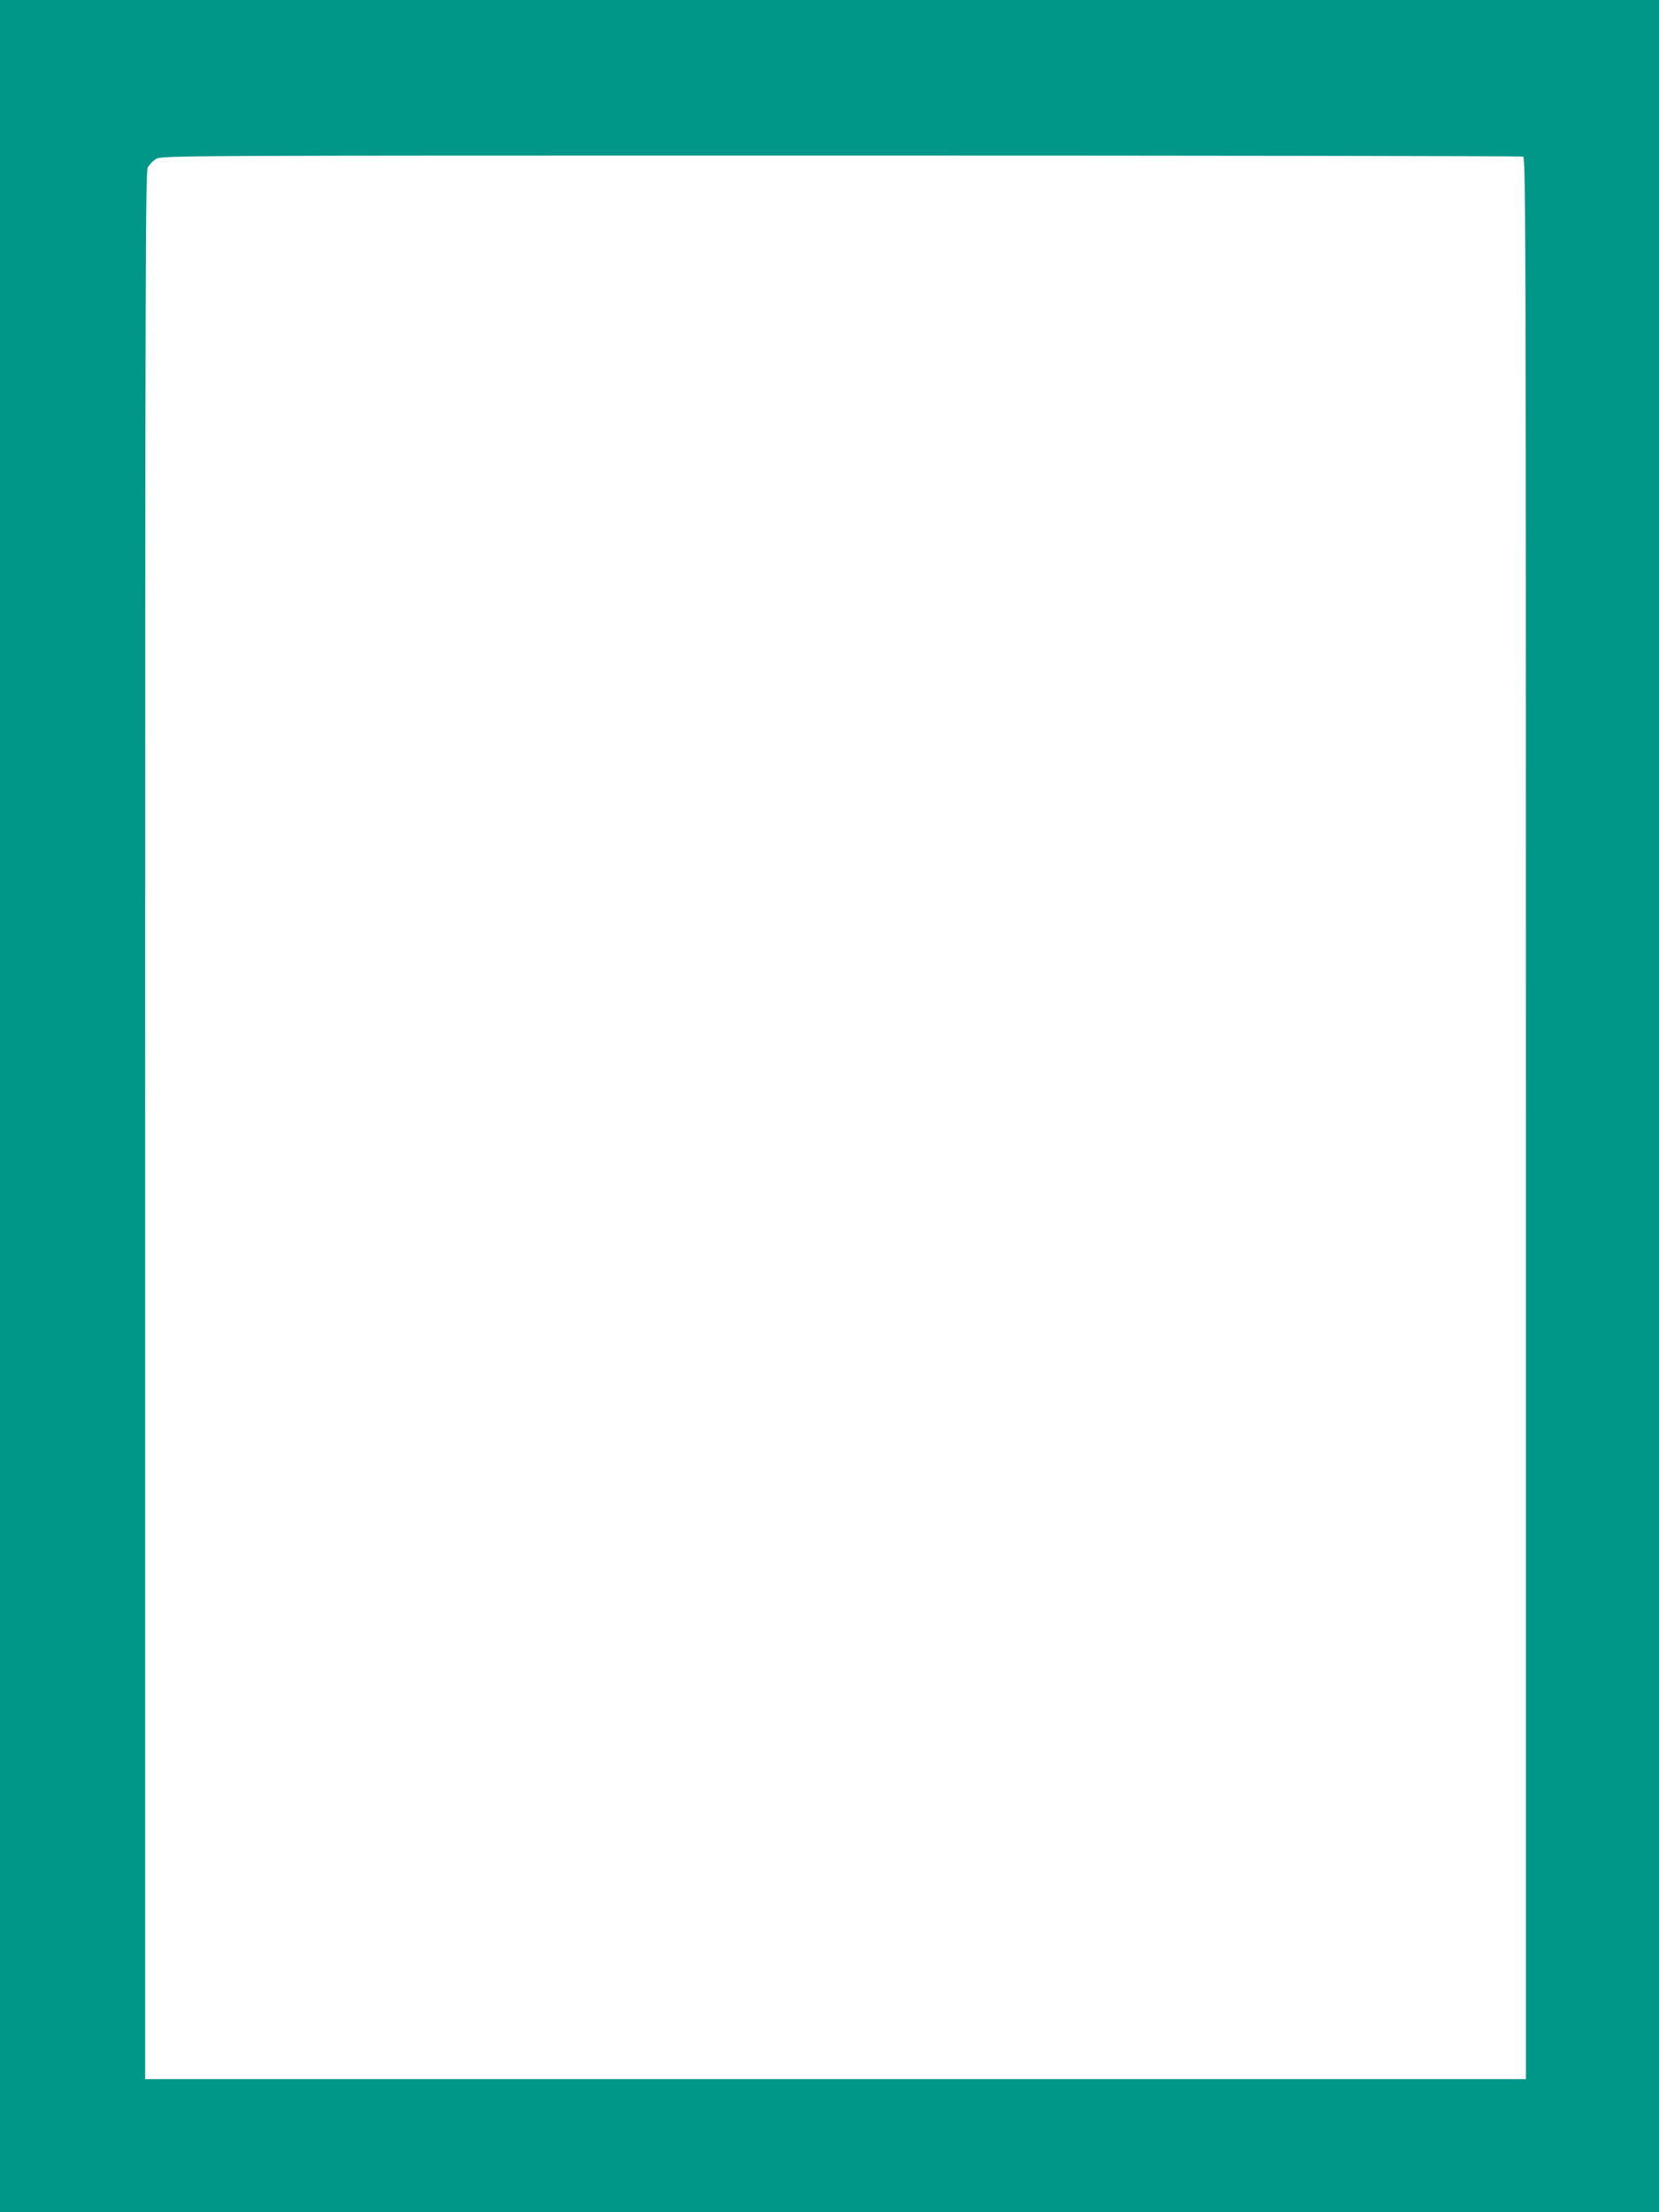
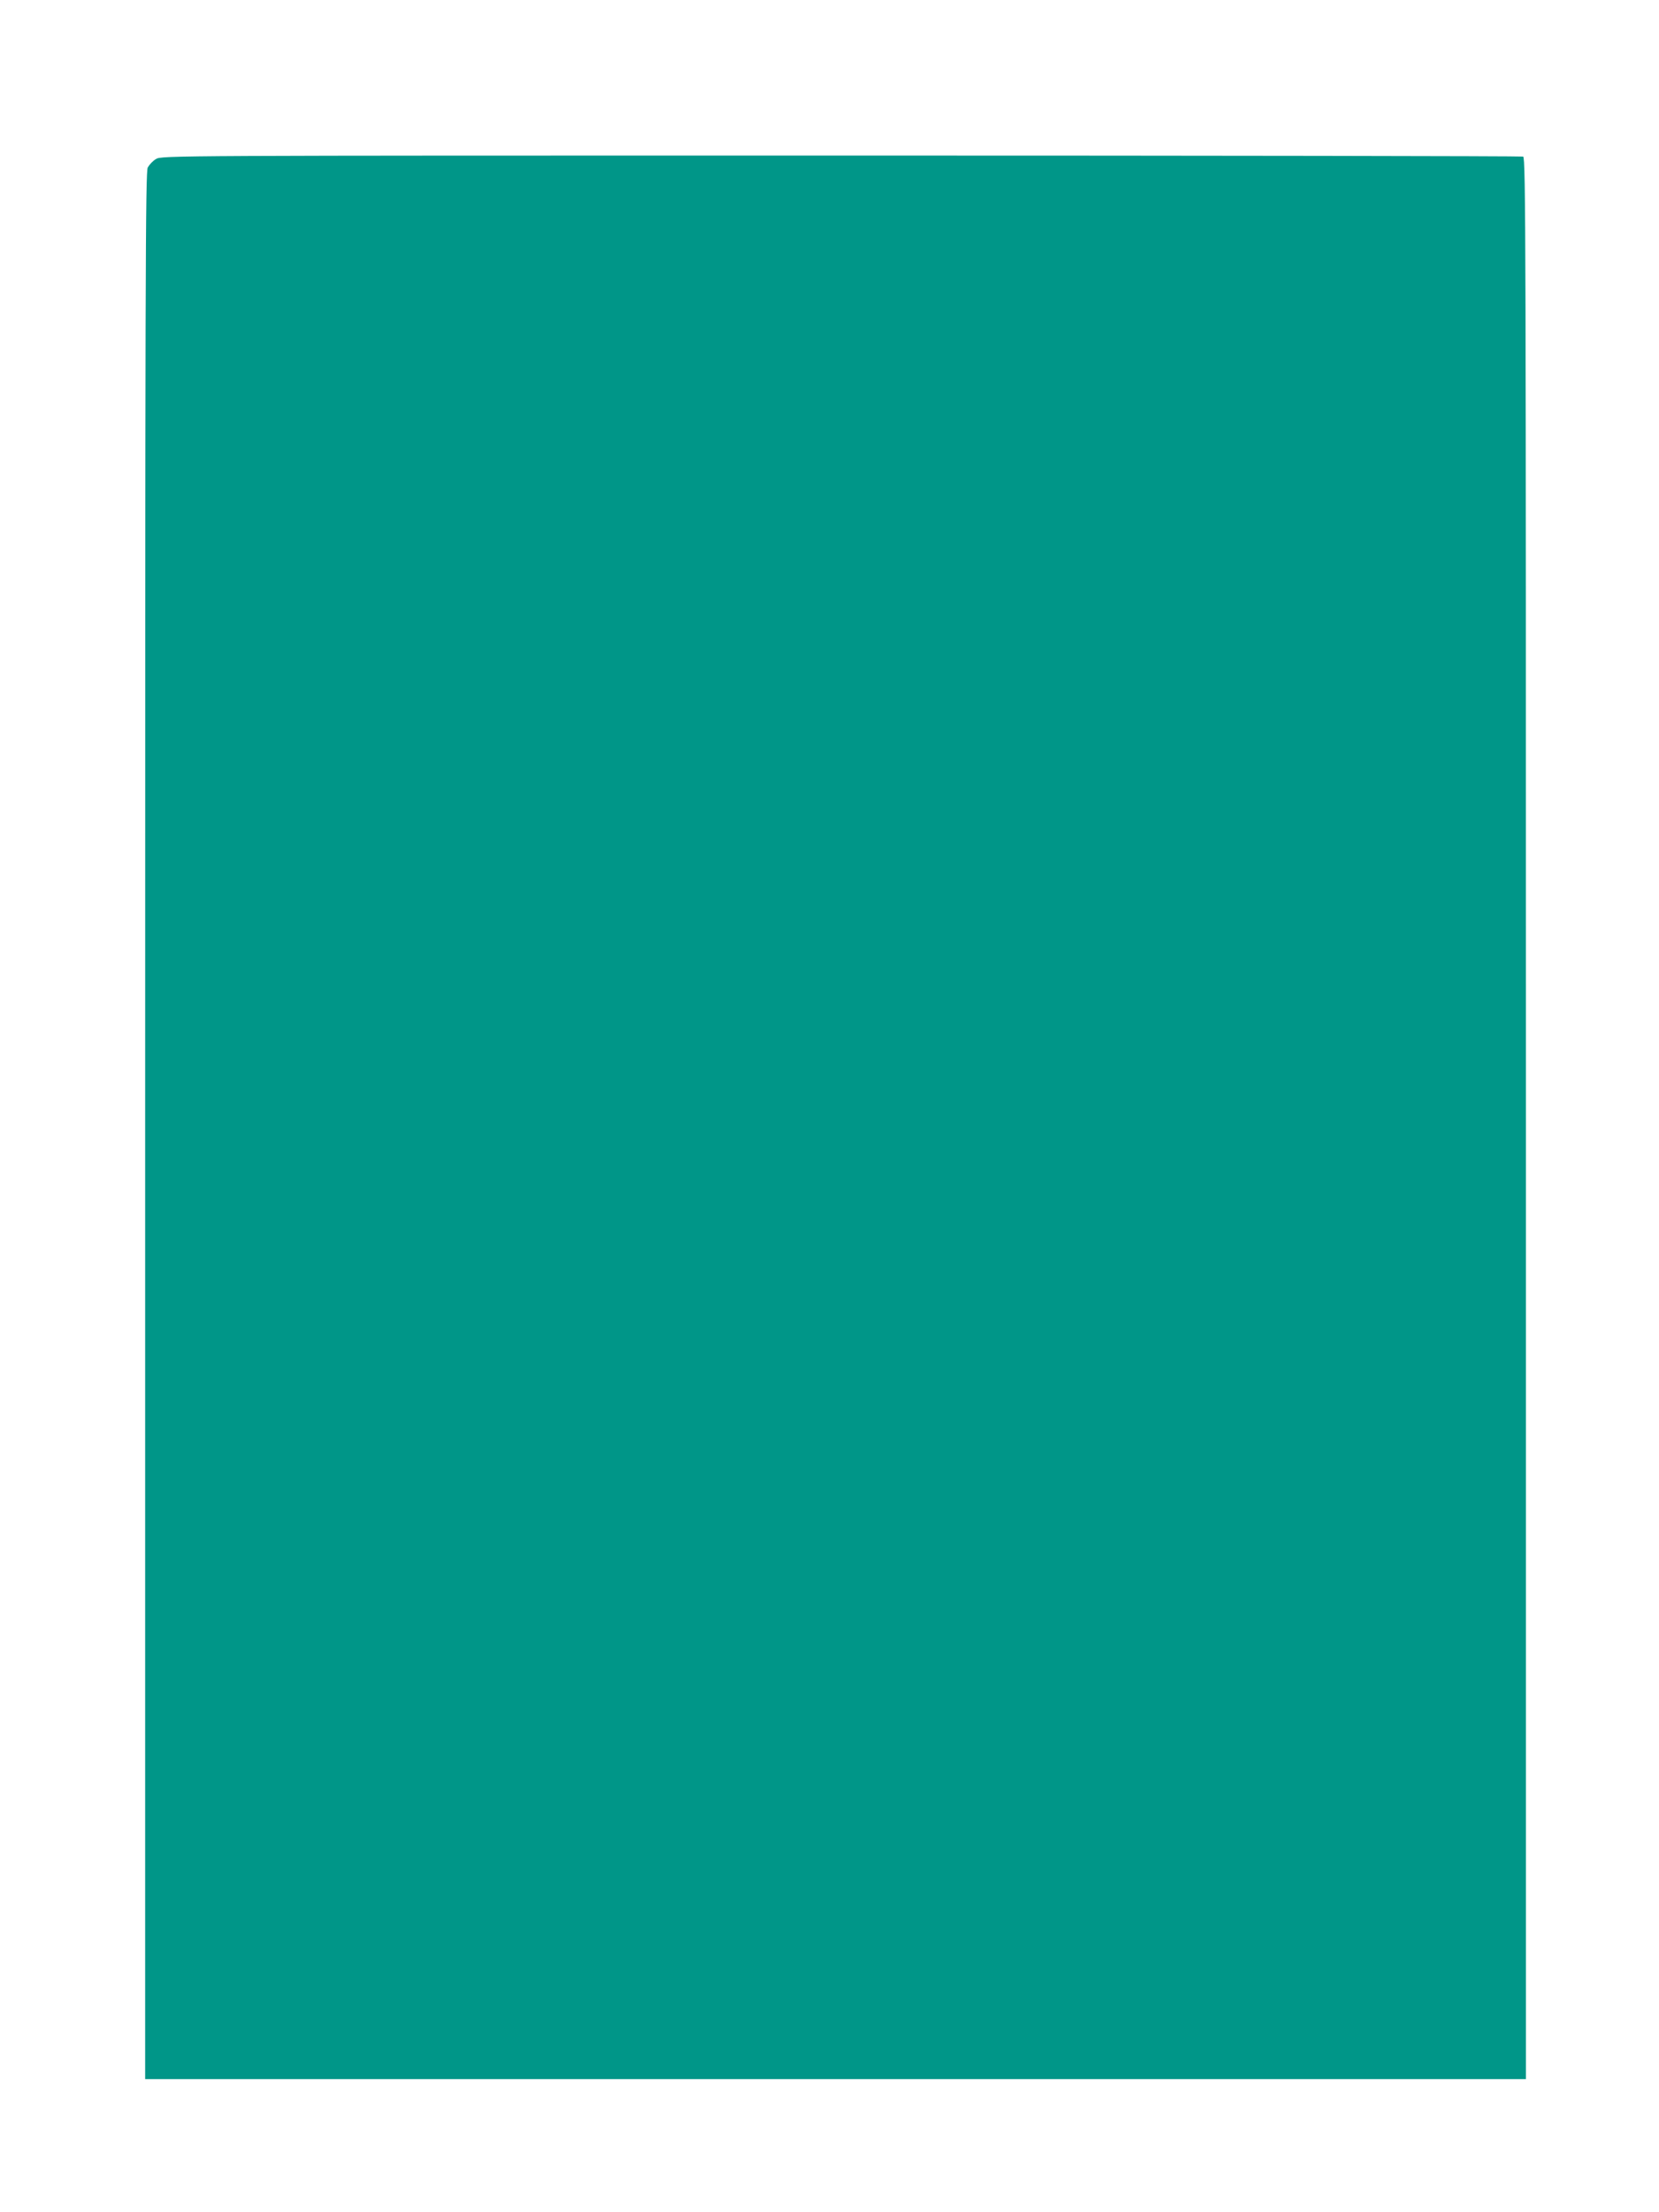
<svg xmlns="http://www.w3.org/2000/svg" version="1.0" width="960pt" height="1280pt" viewBox="0 0 960 1280" preserveAspectRatio="xMidYMid meet">
  <g transform="translate(0,1280) scale(0.1,-0.1)" fill="#009688" stroke="none">
-     <path d="M0 6400 l0 -6400 4800 0 4800 0 0 6400 0 6400 -4800 0 -4800 0 0 -6400z m8814 5494 c15 -6 16 -505 16 -5565 l0 -5559 -3995 0 -3995 0 0 5515 c0 4963 2 5519 15 5546 9 16 30 39 48 49 32 20 82 20 3964 20 2162 0 3938 -3 3947 -6z" />
+     <path d="M0 6400 z m8814 5494 c15 -6 16 -505 16 -5565 l0 -5559 -3995 0 -3995 0 0 5515 c0 4963 2 5519 15 5546 9 16 30 39 48 49 32 20 82 20 3964 20 2162 0 3938 -3 3947 -6z" />
  </g>
</svg>